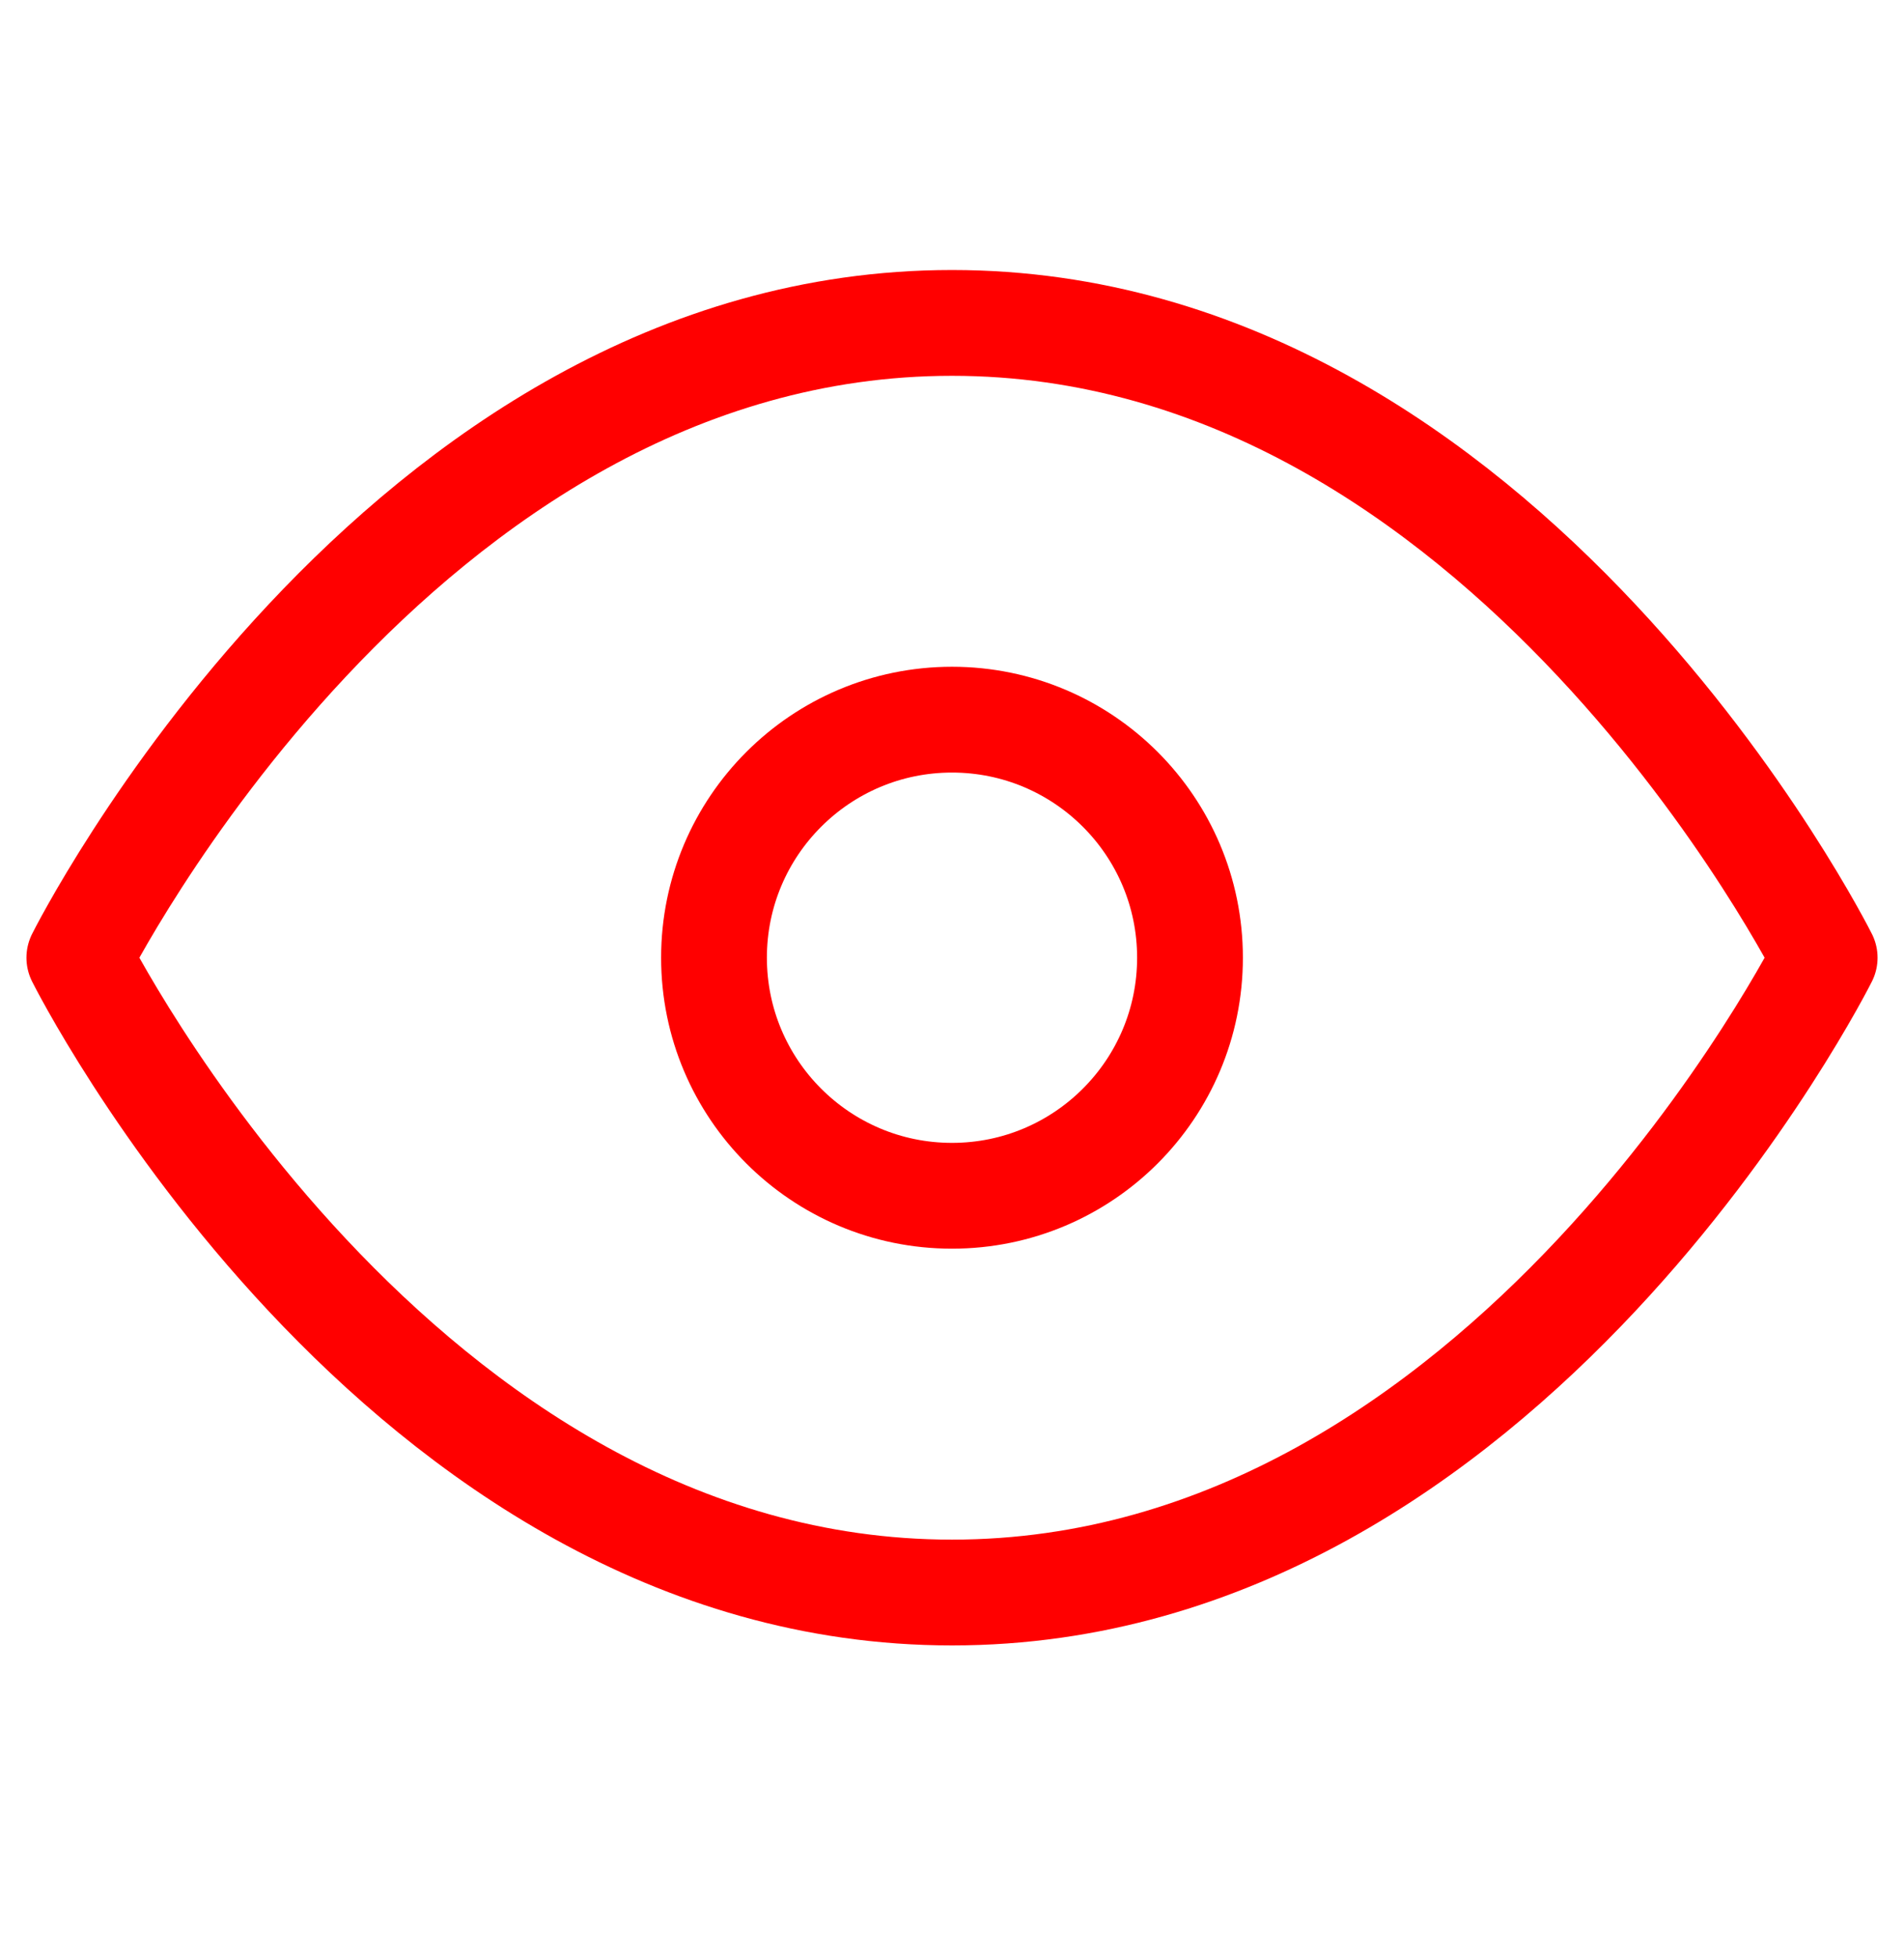
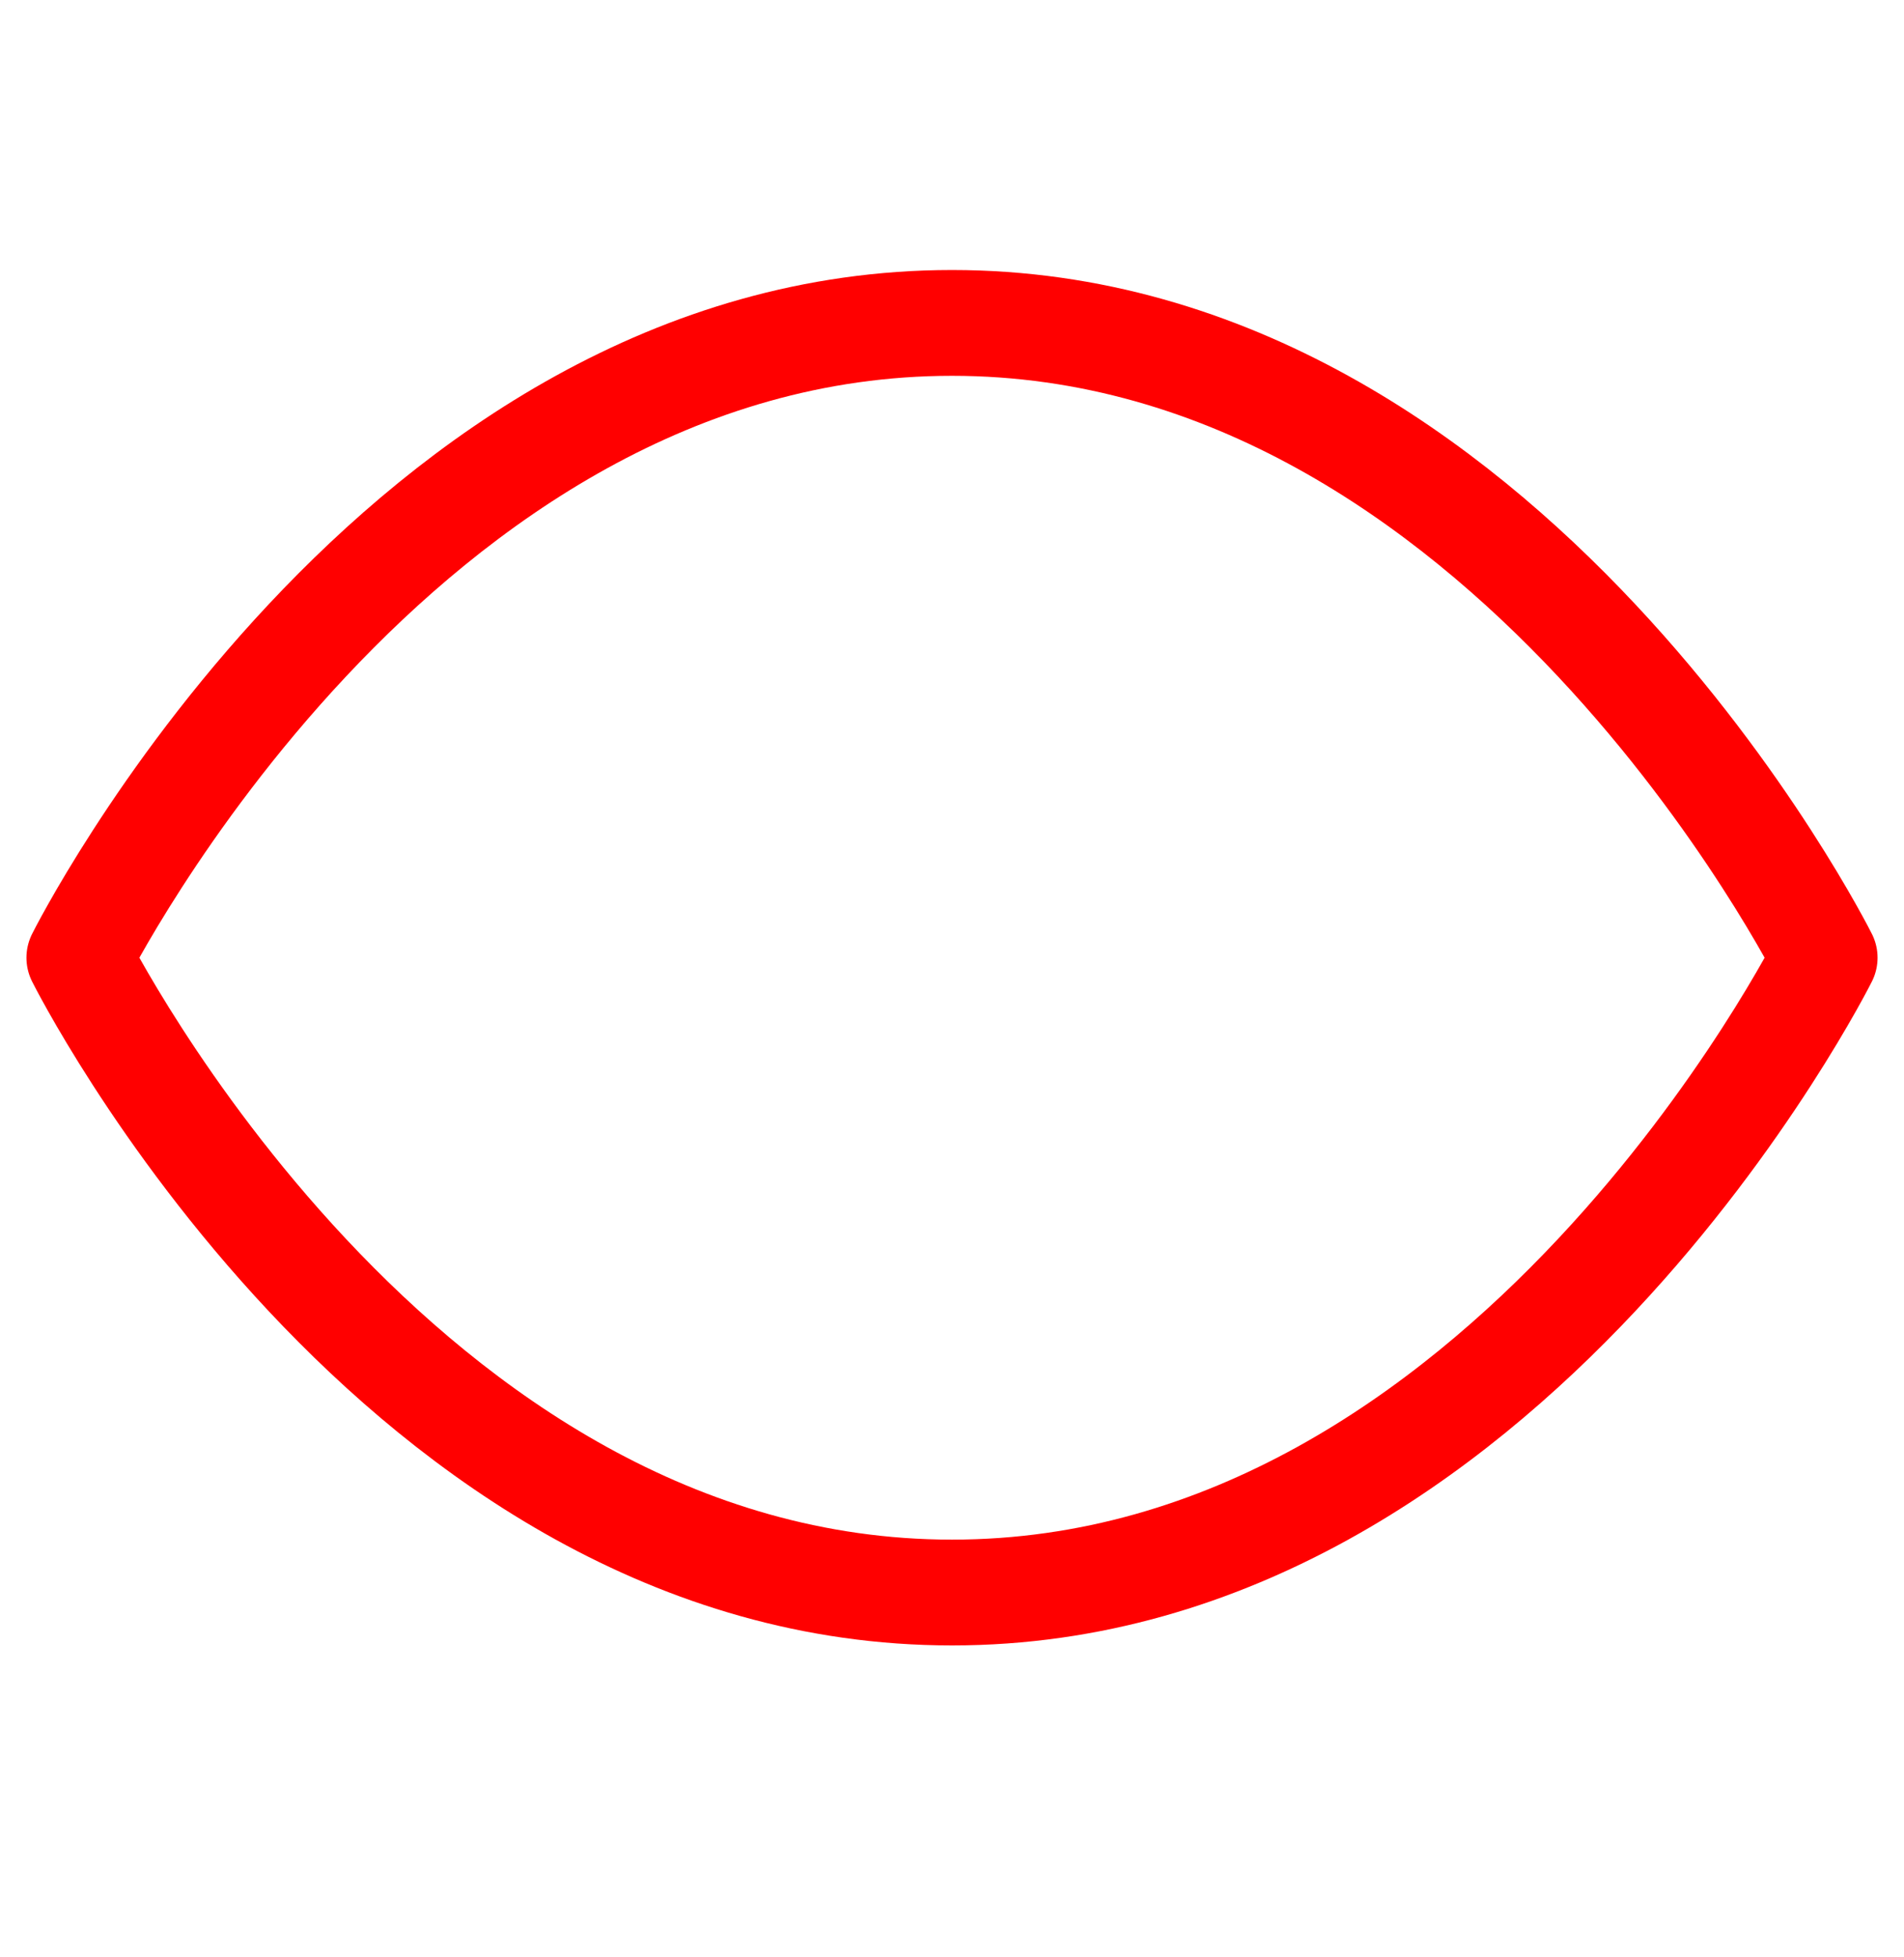
<svg xmlns="http://www.w3.org/2000/svg" width="36" height="37" viewBox="0 0 36 37" fill="none">
  <path d="M1.5 18.104C1.5 18.104 7.5 6.104 18 6.104C28.5 6.104 34.5 18.104 34.5 18.104C34.5 18.104 28.5 30.104 18 30.104C7.5 30.104 1.5 18.104 1.5 18.104Z" stroke="#FF0000" stroke-width="2" stroke-linecap="round" stroke-linejoin="round" />
-   <path d="M18 22.604C20.485 22.604 22.5 20.589 22.5 18.104C22.5 15.619 20.485 13.604 18 13.604C15.515 13.604 13.5 15.619 13.5 18.104C13.5 20.589 15.515 22.604 18 22.604Z" stroke="#FF0000" stroke-width="2" stroke-linecap="round" stroke-linejoin="round" />
</svg>